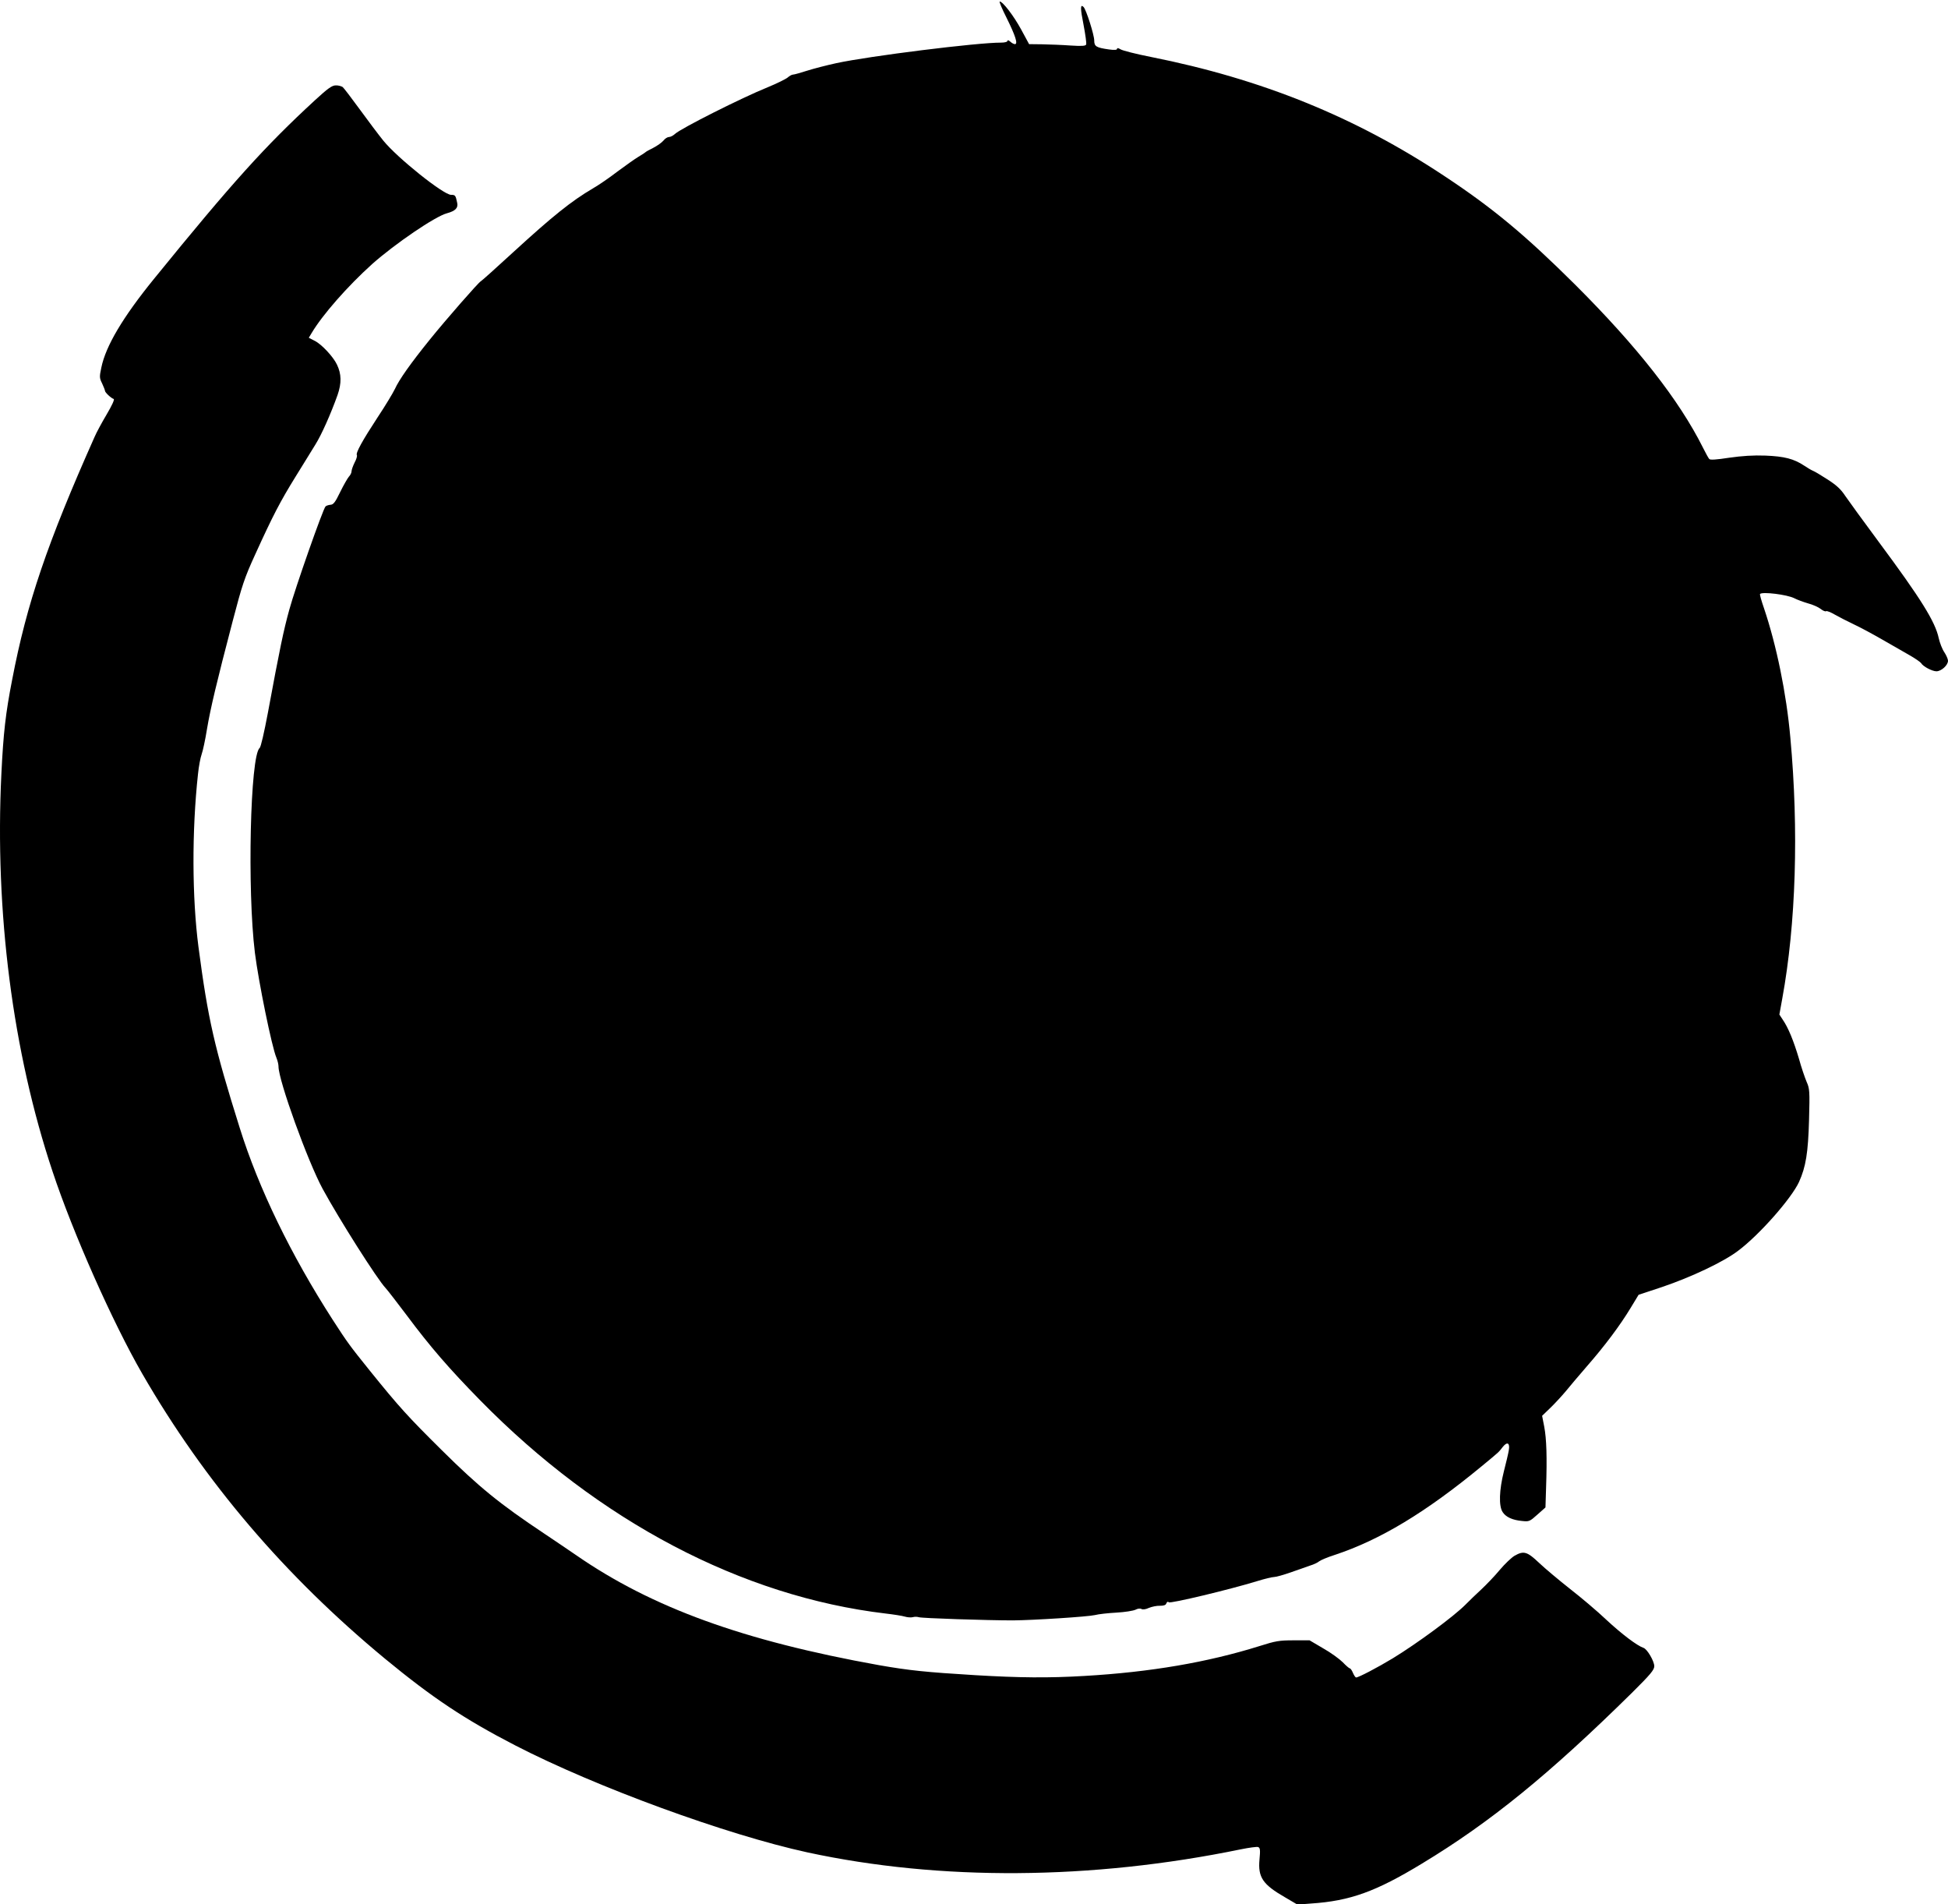
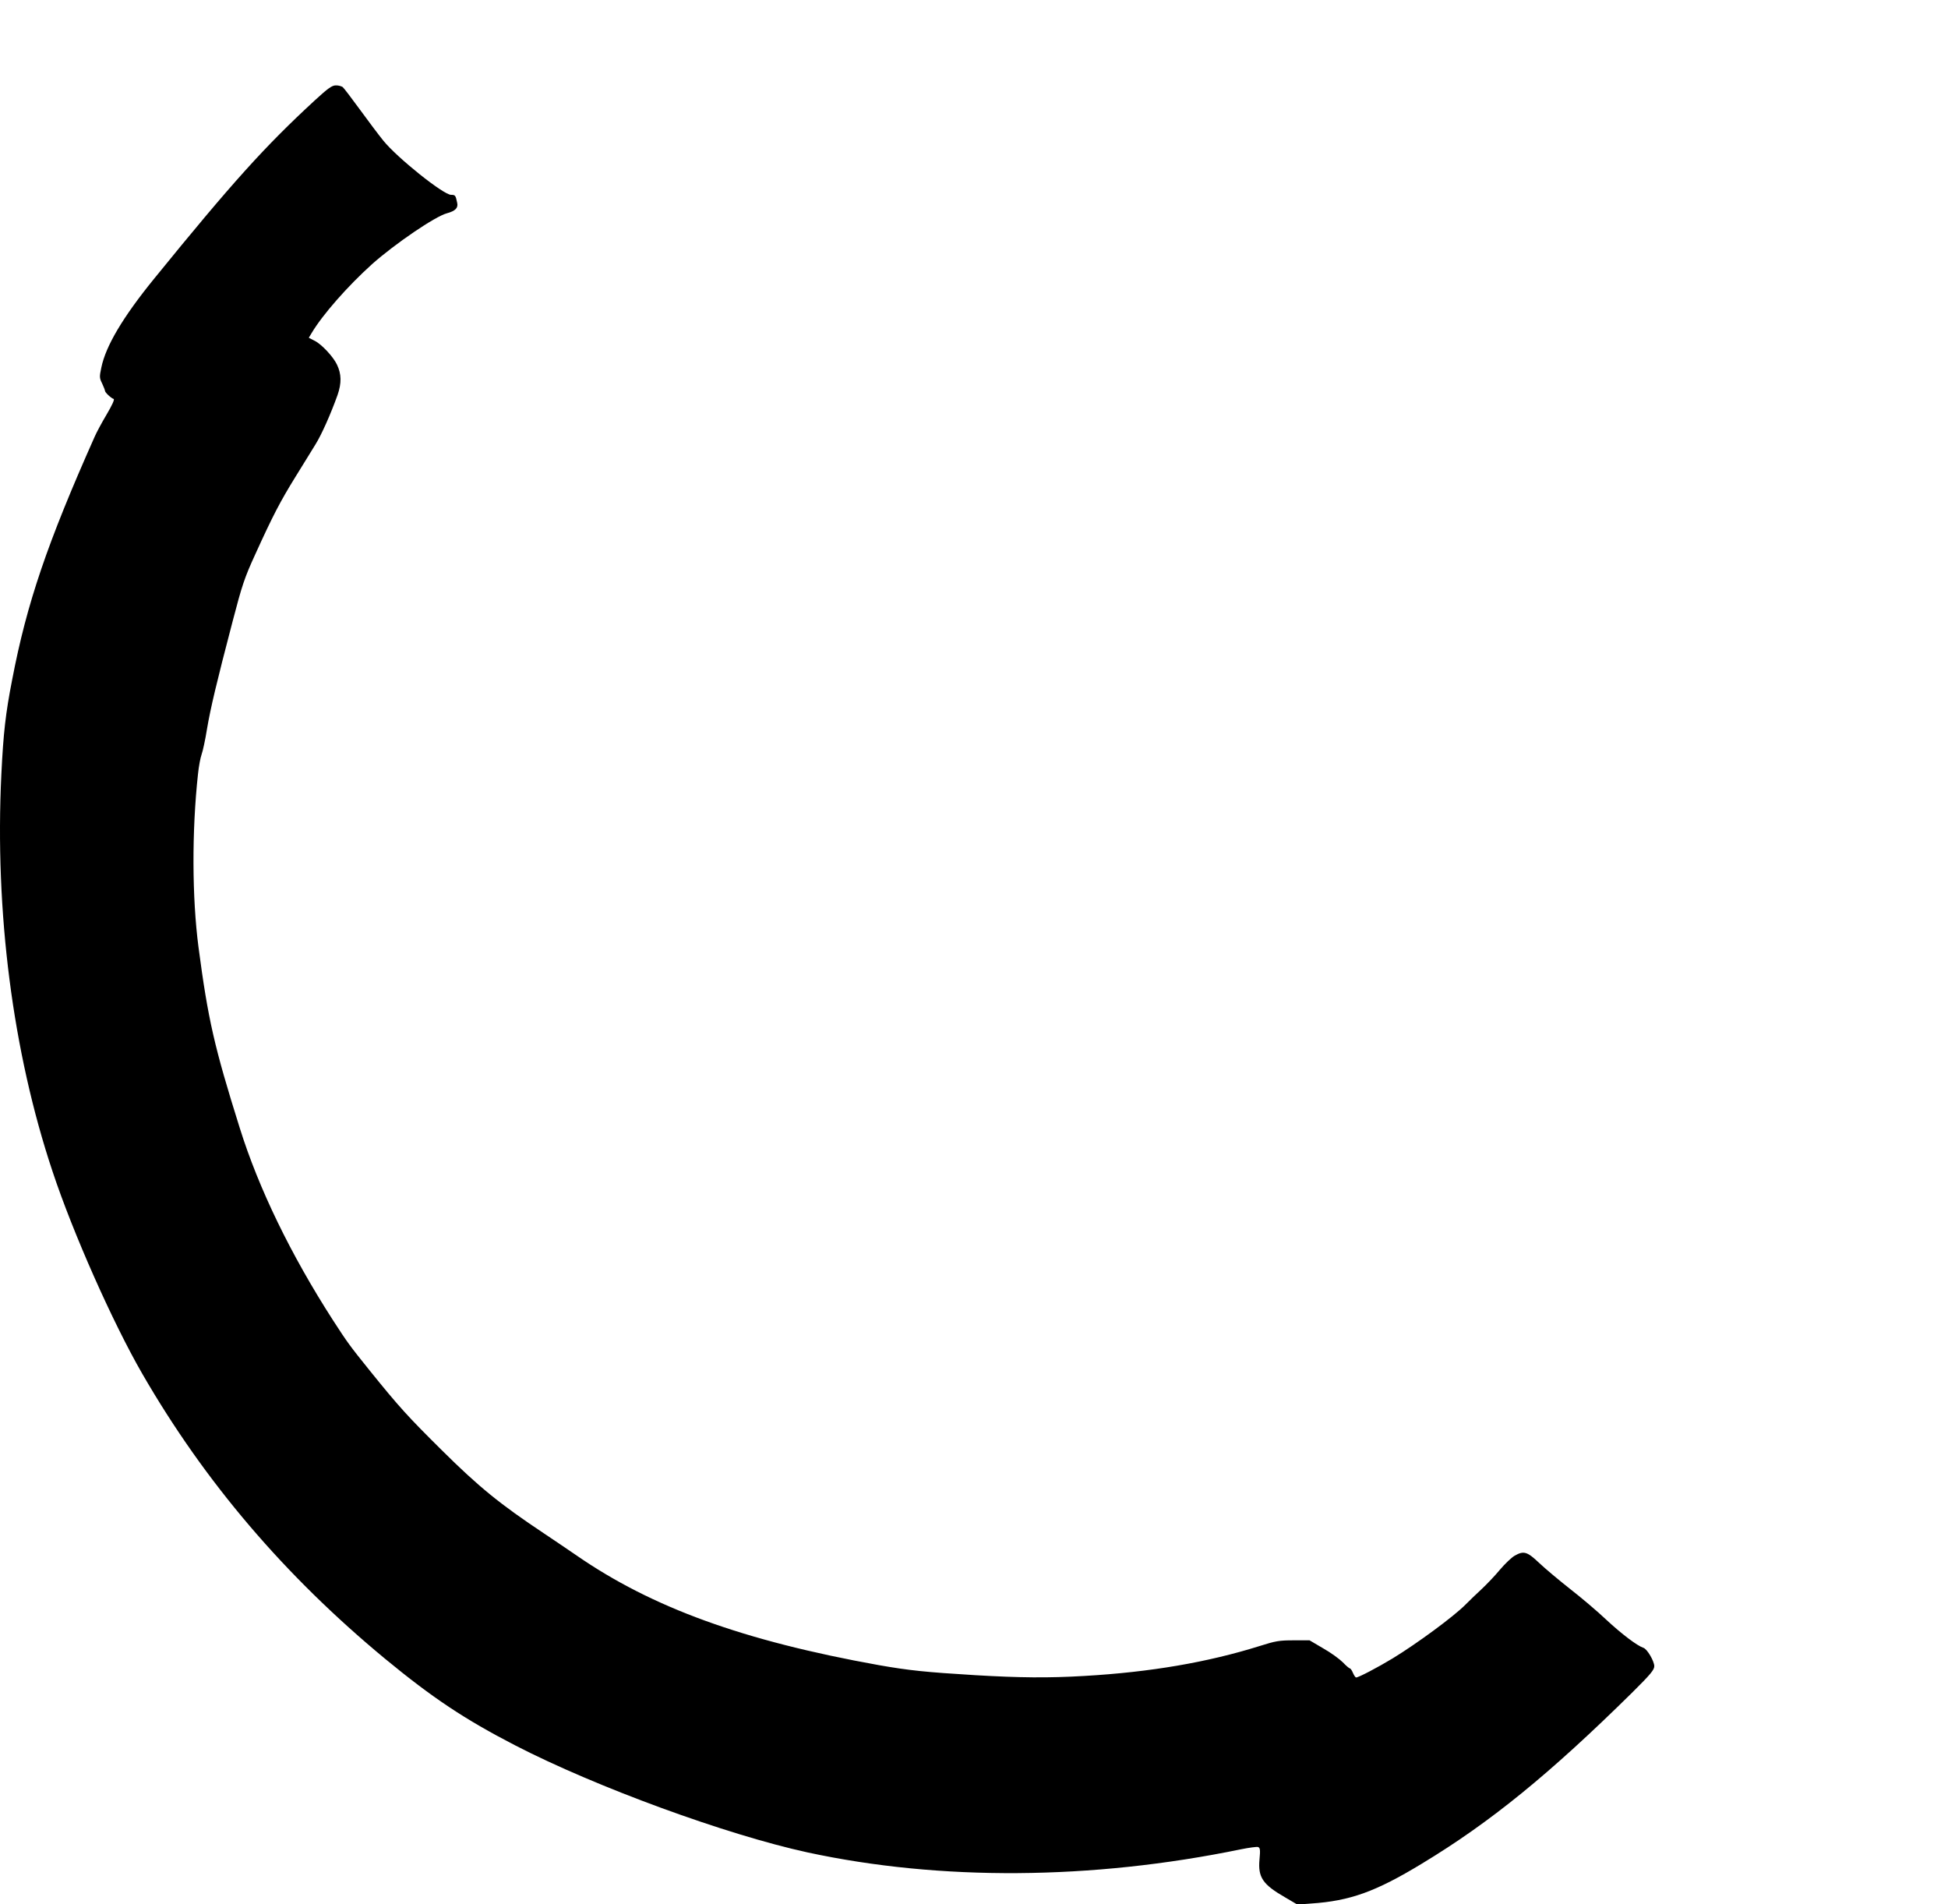
<svg xmlns="http://www.w3.org/2000/svg" version="1.0" width="1280pt" height="1251pt" viewBox="0 0 1280 1251" preserveAspectRatio="xMidYMid meet">
  <g transform="translate(0,1251) scale(0.1,-0.1)" fill="#000000" stroke="none">
-     <path d="M6614 12393 c58 -117 76 -173 55 -173 -7 0 -21 7 -31 17 -11 9 -18 11 -18 5 0 -7 -17 -12 -42 -12 -153 1 -866 -88 -1083 -135 -60 -13 -146 -35 -190 -49 -44 -14 -86 -26 -94 -26 -8 0 -24 -9 -35 -19 -12 -10 -70 -39 -131 -64 -171 -69 -572 -271 -610 -307 -12 -11 -29 -20 -39 -20 -10 0 -26 -10 -36 -23 -11 -13 -40 -34 -67 -48 -26 -13 -50 -26 -53 -30 -3 -3 -23 -16 -45 -29 -22 -13 -84 -57 -138 -97 -53 -41 -125 -90 -160 -110 -143 -84 -265 -182 -526 -421 -112 -103 -207 -188 -212 -190 -13 -5 -230 -253 -334 -382 -127 -157 -203 -265 -230 -325 -13 -27 -64 -112 -114 -187 -99 -151 -145 -234 -136 -248 3 -5 -3 -27 -15 -49 -11 -22 -20 -48 -20 -57 0 -10 -8 -26 -18 -36 -9 -11 -35 -56 -57 -101 -32 -66 -44 -82 -63 -83 -13 -1 -28 -6 -33 -11 -17 -17 -199 -535 -238 -678 -38 -138 -62 -252 -141 -679 -24 -127 -46 -224 -54 -230 -62 -50 -82 -934 -31 -1346 24 -191 111 -617 141 -688 8 -19 14 -45 14 -58 0 -92 192 -623 290 -804 110 -202 360 -596 414 -652 12 -13 74 -93 138 -178 155 -208 279 -351 483 -559 781 -796 1720 -1289 2665 -1401 52 -6 109 -15 125 -20 17 -5 40 -7 52 -4 13 4 30 3 40 0 17 -7 453 -21 618 -21 135 1 494 24 540 35 22 6 85 13 140 16 55 3 111 12 126 19 15 8 31 10 39 5 9 -5 28 -3 49 7 20 8 52 15 72 14 26 0 39 4 43 16 4 10 10 13 16 7 10 -10 402 84 581 139 48 15 98 27 111 27 13 0 62 14 108 30 47 17 105 37 128 45 24 7 51 20 60 28 10 8 55 27 102 42 297 98 598 279 965 582 120 99 111 91 139 127 30 38 49 27 40 -22 -3 -20 -18 -82 -32 -137 -31 -123 -35 -229 -8 -269 21 -32 63 -52 128 -58 45 -5 50 -3 100 42 l53 47 4 129 c7 199 3 322 -12 401 l-14 72 55 53 c30 29 75 78 101 109 25 31 87 104 138 163 119 136 218 269 286 381 l54 89 154 51 c192 65 406 166 501 239 140 105 349 343 399 451 45 100 60 191 66 410 5 187 4 203 -16 248 -11 26 -35 95 -51 154 -35 117 -69 200 -105 253 l-23 35 19 105 c90 492 109 1105 53 1715 -26 291 -91 606 -173 849 -17 49 -29 91 -26 94 15 16 178 -4 225 -28 19 -10 60 -25 91 -34 31 -8 68 -25 82 -36 15 -12 31 -19 36 -15 5 3 31 -7 58 -23 26 -15 83 -44 125 -64 43 -20 126 -65 185 -99 60 -34 140 -80 178 -102 39 -22 73 -46 78 -53 12 -22 73 -54 101 -54 32 0 76 40 76 69 0 11 -11 36 -24 56 -14 20 -30 62 -37 93 -23 108 -117 259 -394 632 -100 135 -199 271 -220 302 -29 44 -57 70 -116 108 -43 28 -87 54 -96 57 -10 4 -36 19 -58 34 -68 45 -130 61 -255 66 -79 3 -153 -2 -238 -14 -84 -13 -126 -16 -131 -8 -5 5 -23 38 -40 72 -158 316 -434 667 -841 1073 -325 323 -539 502 -860 714 -583 387 -1199 637 -1928 782 -97 19 -187 42 -199 50 -15 9 -23 10 -23 3 0 -7 -16 -9 -52 -4 -85 12 -98 20 -98 59 0 37 -53 203 -70 220 -22 22 -22 -8 0 -118 12 -63 20 -121 17 -128 -3 -10 -27 -12 -103 -7 -55 4 -138 7 -186 8 l-86 1 -52 96 c-49 90 -121 184 -141 184 -5 0 15 -48 45 -107z" />
    <path d="M2070 11852 c-329 -303 -543 -540 -1059 -1175 -204 -251 -316 -440 -345 -581 -13 -61 -13 -69 5 -105 10 -22 19 -44 19 -49 0 -10 40 -48 57 -53 7 -3 -11 -42 -47 -103 -32 -54 -67 -119 -78 -145 -311 -698 -446 -1094 -542 -1596 -43 -219 -58 -351 -71 -620 -44 -903 74 -1825 336 -2610 135 -407 396 -994 590 -1330 410 -710 935 -1326 1595 -1872 312 -257 522 -397 855 -569 531 -274 1388 -587 1920 -703 871 -188 1866 -182 2848 20 54 11 106 18 114 15 13 -5 15 -19 9 -81 -11 -118 21 -165 169 -250 l80 -47 90 7 c256 17 425 78 728 262 450 272 837 587 1380 1122 122 121 147 151 147 175 0 33 -47 114 -72 121 -41 14 -142 90 -243 184 -60 57 -168 148 -240 204 -71 56 -162 132 -201 169 -80 76 -102 82 -163 47 -20 -12 -63 -53 -96 -92 -33 -40 -87 -96 -120 -127 -33 -30 -80 -76 -105 -101 -77 -78 -319 -256 -478 -353 -99 -60 -225 -126 -241 -126 -5 0 -14 14 -21 30 -7 17 -16 30 -21 30 -4 0 -25 18 -46 40 -21 21 -78 63 -128 91 l-90 53 -105 0 c-94 0 -118 -4 -225 -38 -339 -106 -715 -171 -1150 -196 -235 -14 -428 -12 -715 5 -329 20 -435 31 -635 66 -891 160 -1492 378 -1990 723 -44 30 -138 94 -210 142 -290 193 -428 305 -673 548 -221 219 -278 281 -474 524 -131 163 -143 179 -242 332 -274 426 -486 861 -611 1261 -167 532 -208 711 -271 1189 -42 323 -44 759 -3 1135 5 50 16 108 24 130 8 22 24 96 35 165 23 136 62 302 169 710 62 237 77 283 149 440 115 253 164 347 265 510 49 80 108 174 129 209 41 65 102 203 146 326 27 78 26 138 -4 200 -24 51 -100 133 -146 156 l-39 20 18 30 c71 120 237 309 398 454 151 134 415 314 492 334 55 15 75 35 67 69 -10 49 -13 52 -40 52 -50 0 -355 244 -446 357 -30 37 -99 129 -153 203 -54 74 -105 141 -113 148 -9 6 -30 12 -46 11 -25 0 -52 -20 -136 -97z" />
  </g>
</svg>